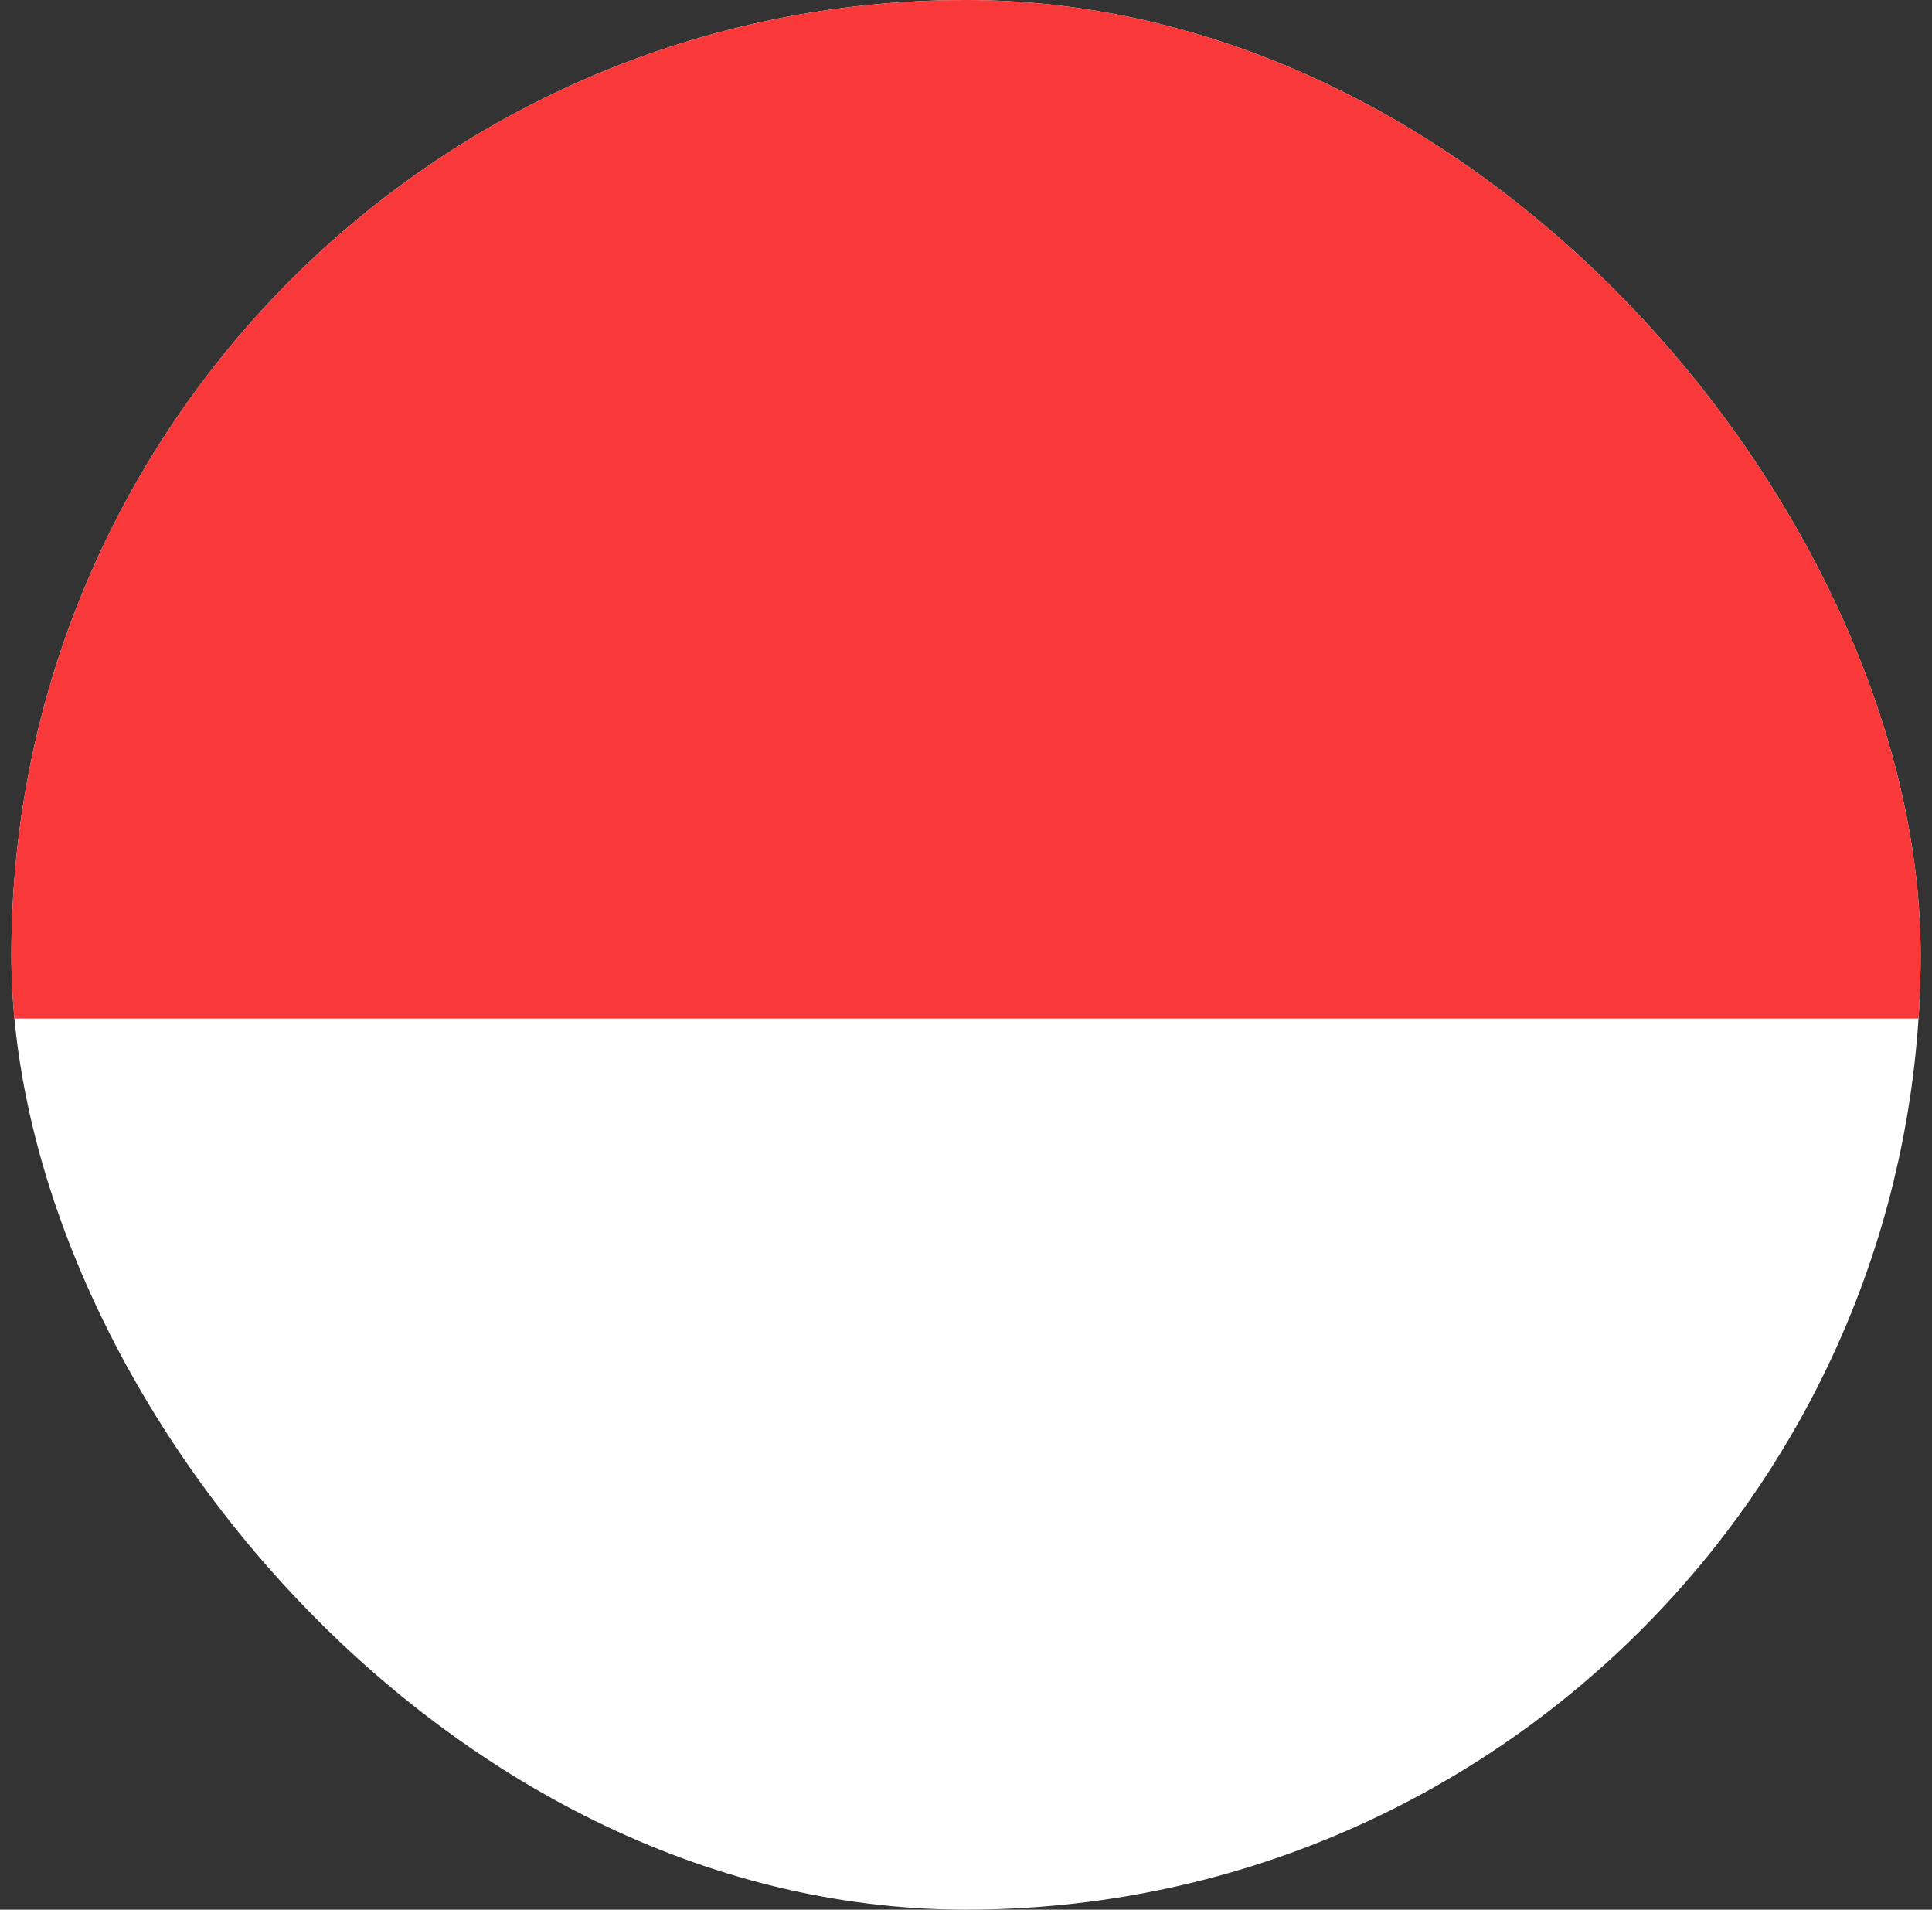
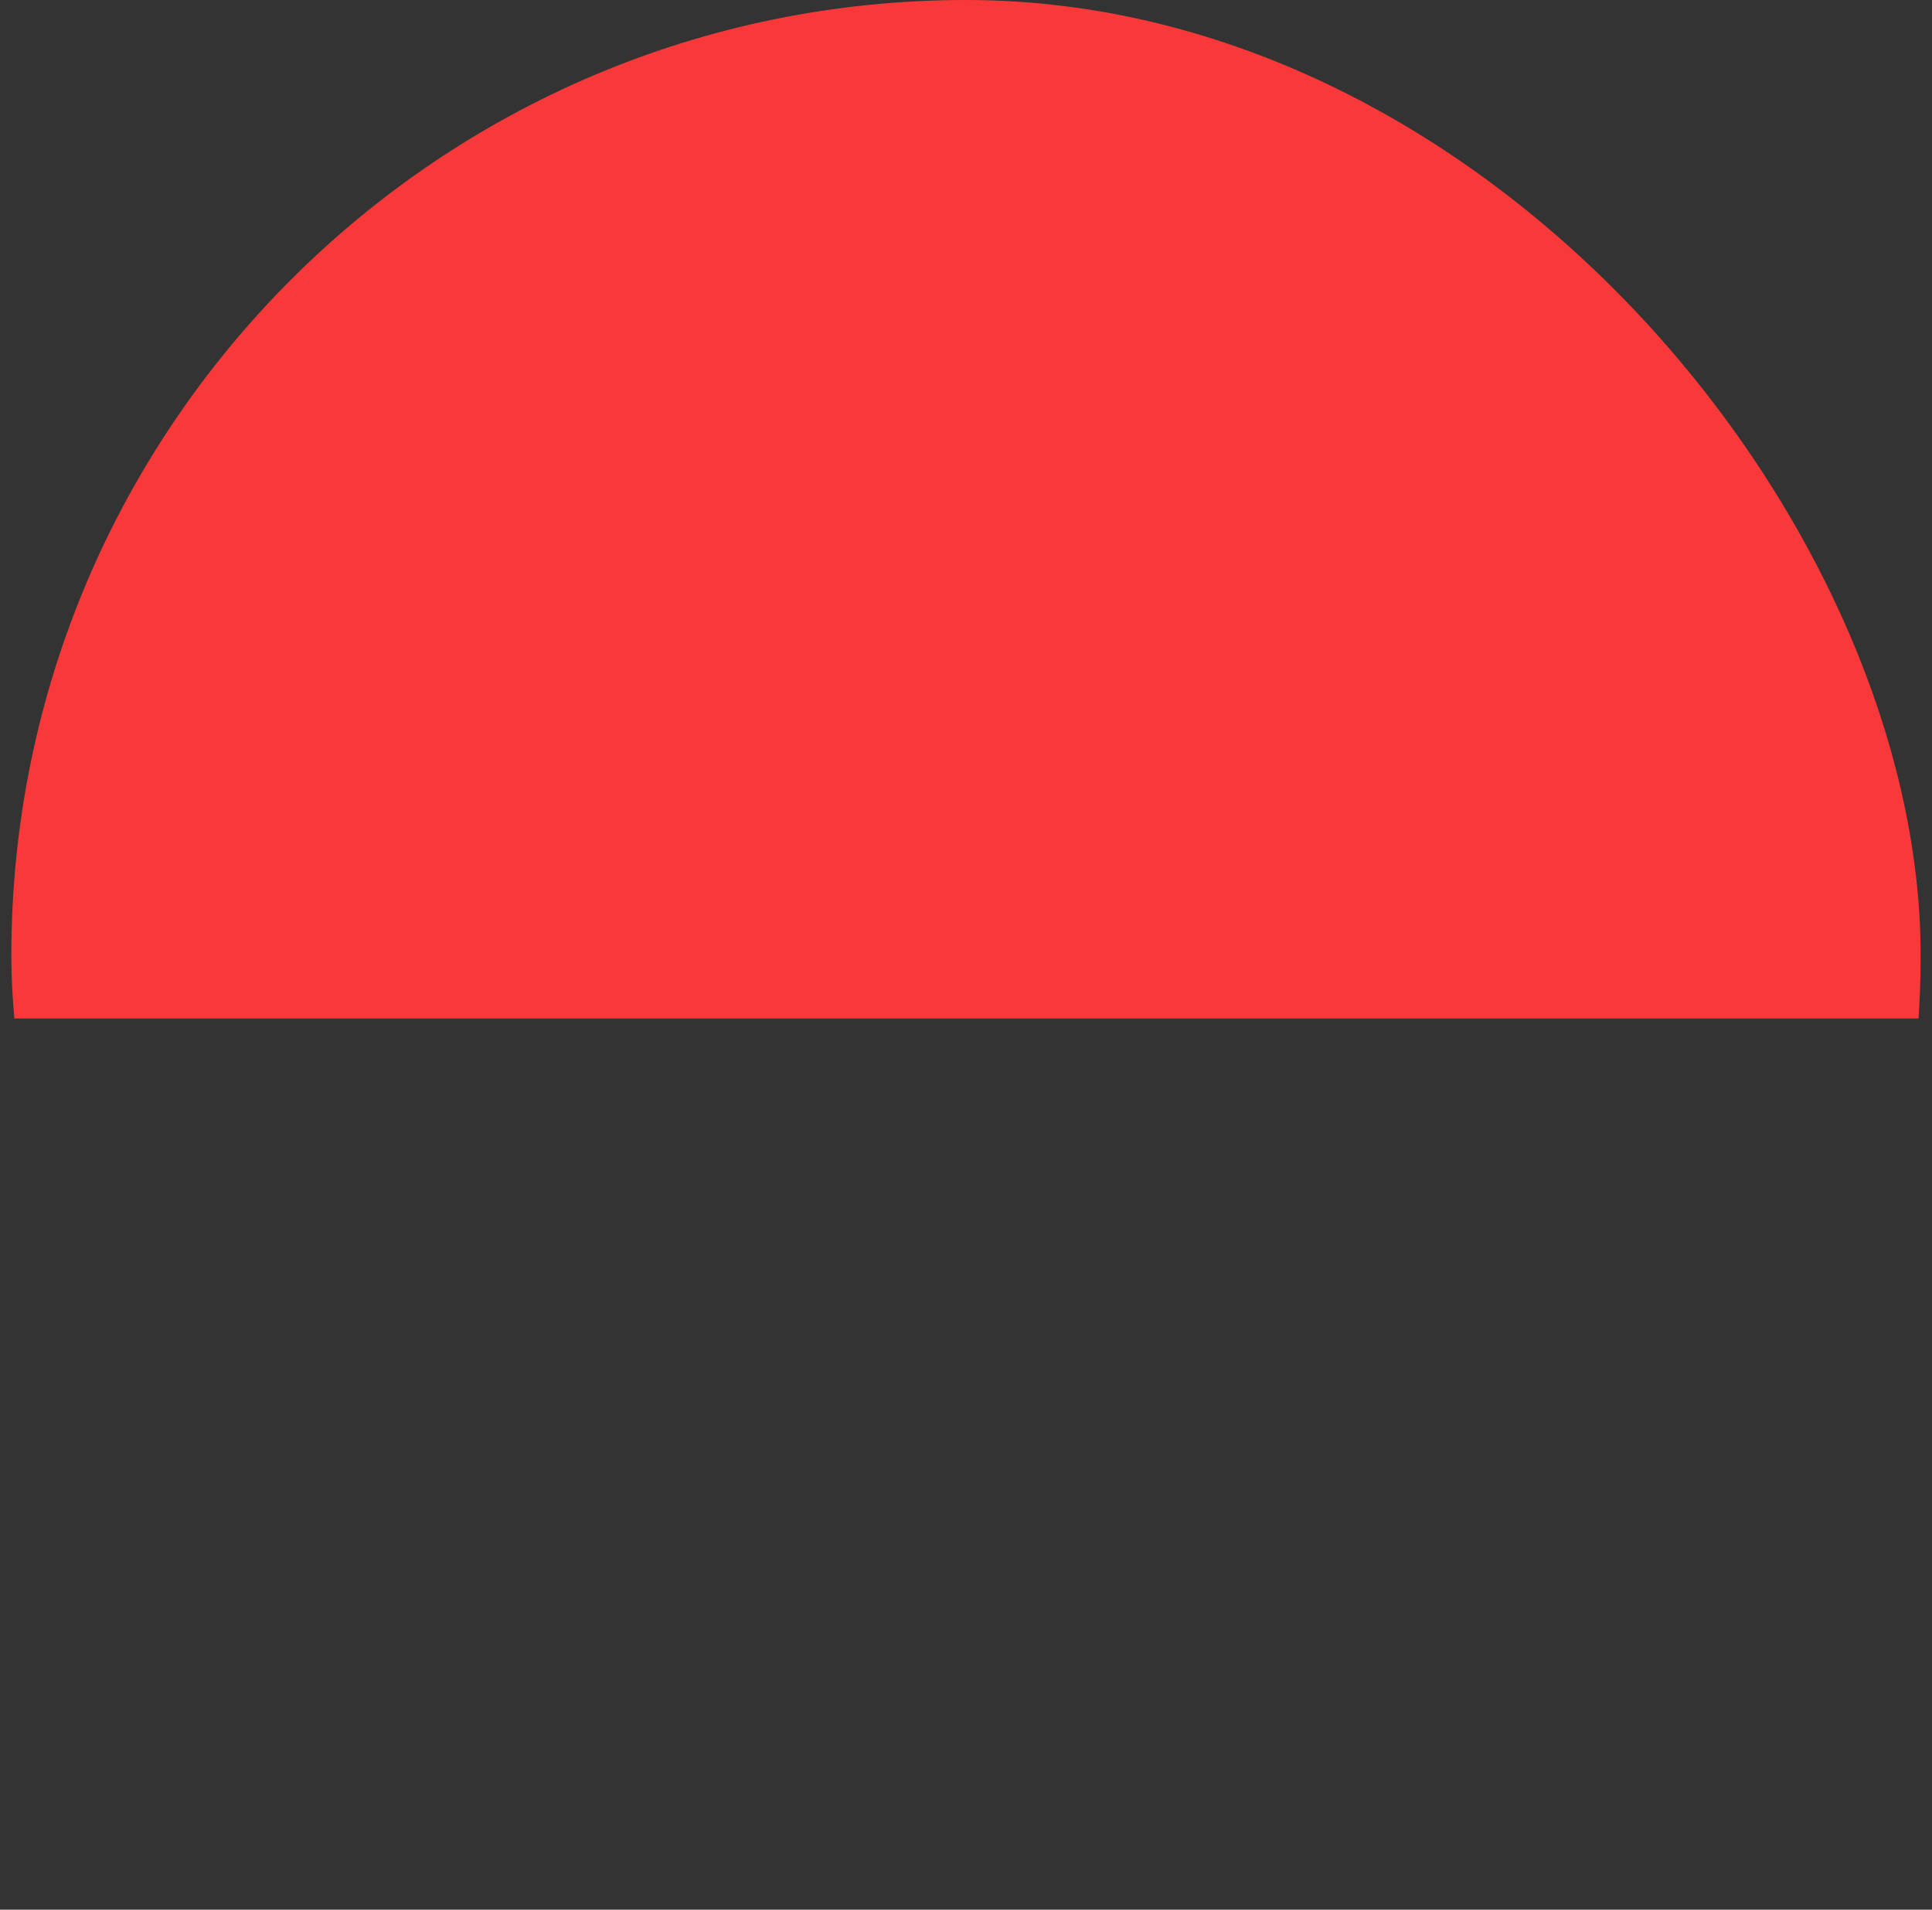
<svg xmlns="http://www.w3.org/2000/svg" width="85" height="84" viewBox="0 0 85 84" fill="none">
  <rect x="0" y="0" width="85" height="84" fill="#333333" stroke="none" />
  <g clip-path="url(#clip0_1_519)">
-     <rect x="0.5" width="84" height="84" rx="42" fill="white" />
    <path fill-rule="evenodd" clip-rule="evenodd" d="M0.5 0H84.5V44.8H0.5V0Z" fill="#F93939" />
  </g>
  <defs>
    <clipPath id="clip0_1_519">
      <rect x="0.5" width="84" height="84" rx="42" fill="white" />
    </clipPath>
  </defs>
</svg>